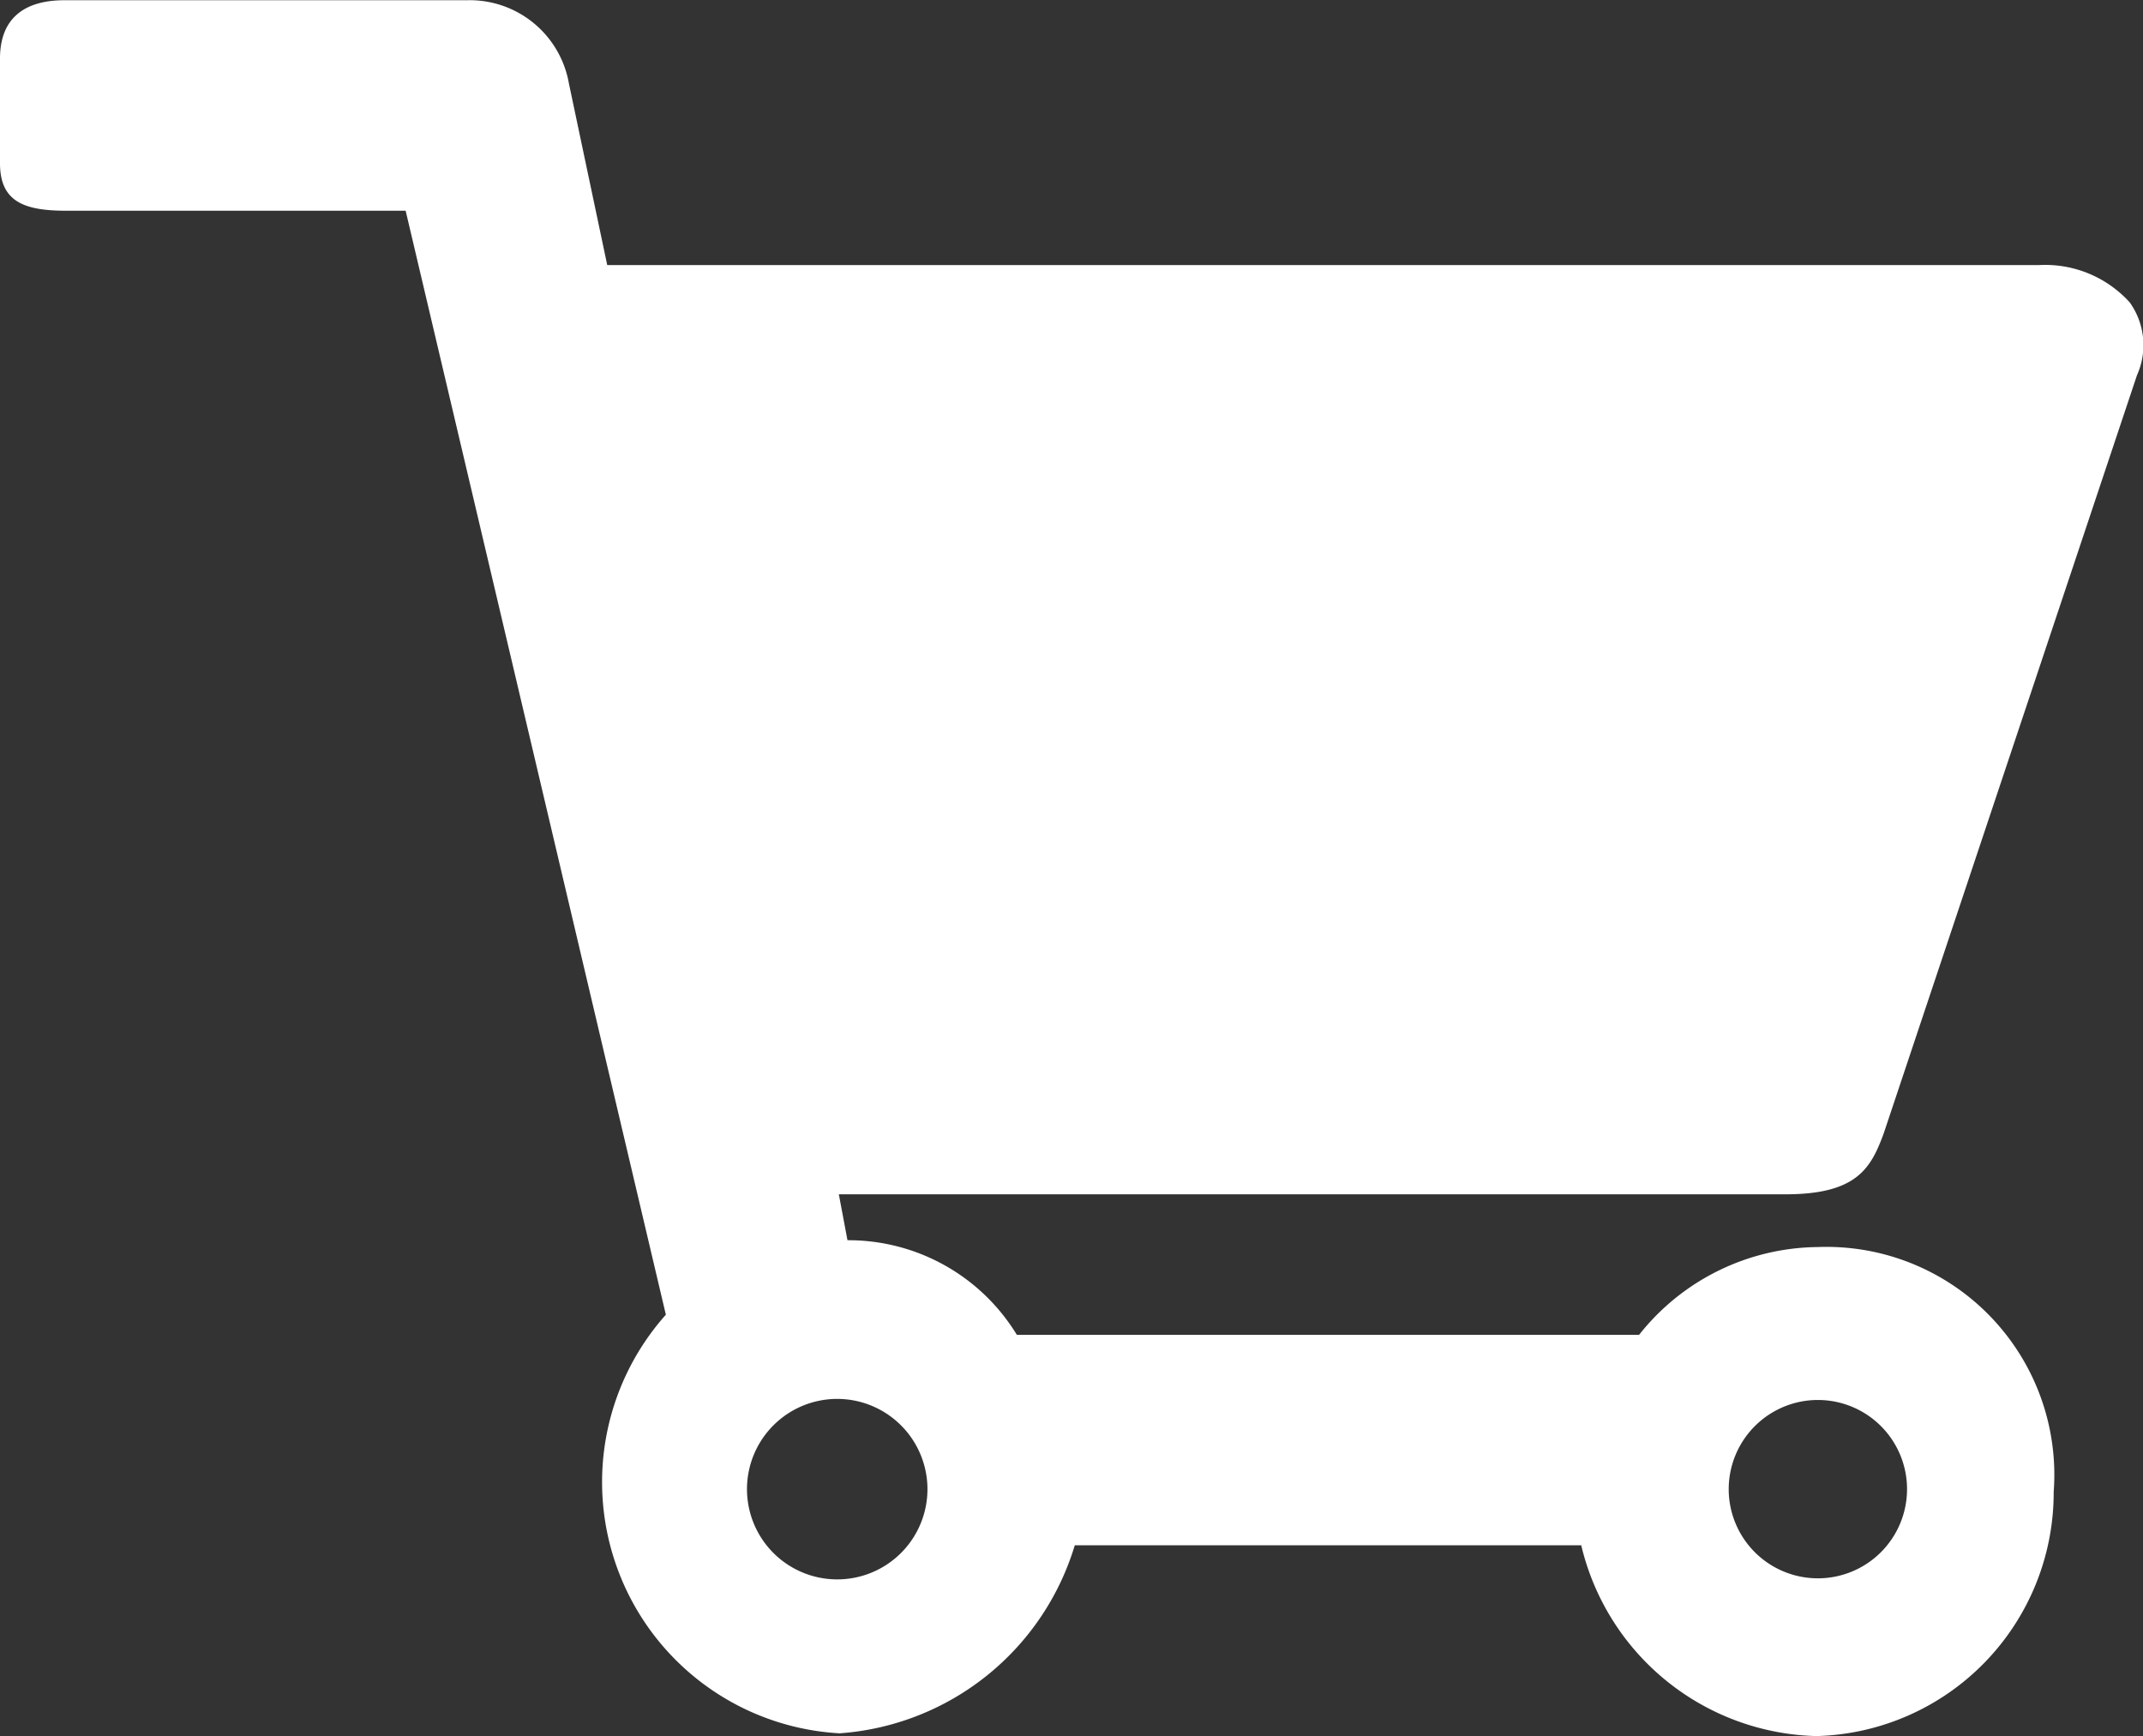
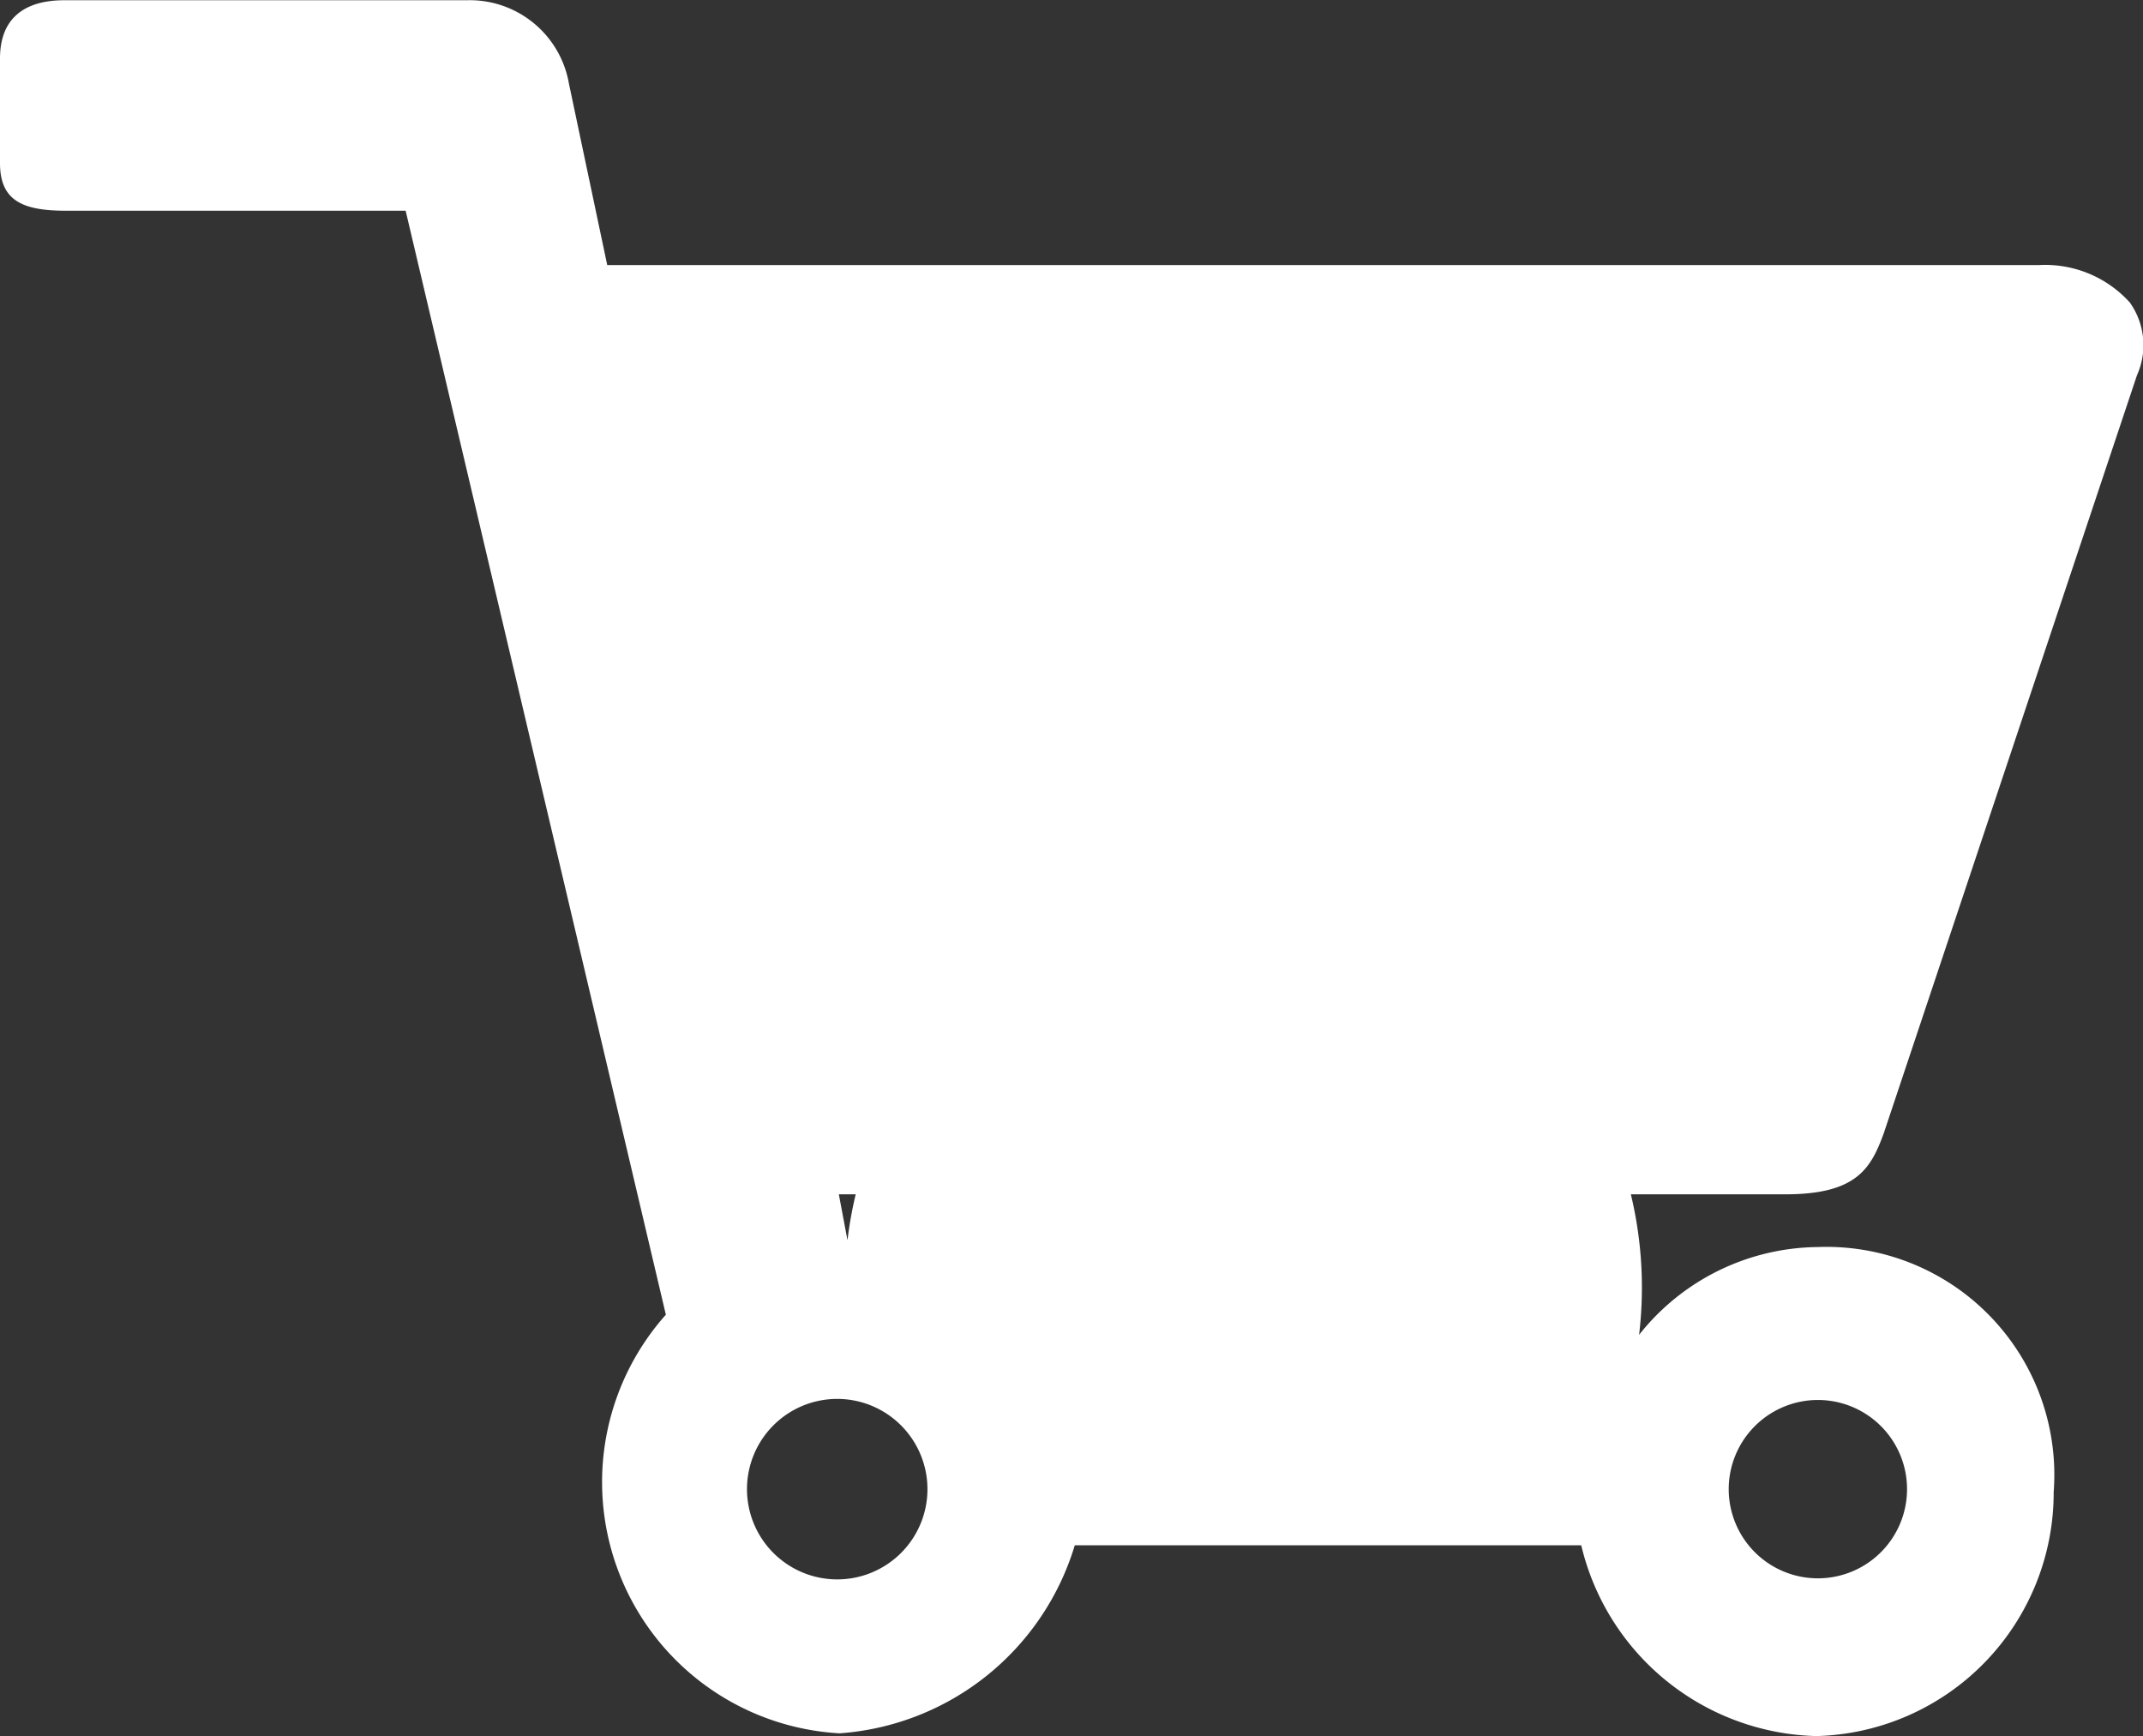
<svg xmlns="http://www.w3.org/2000/svg" width="28" height="22.682" viewBox="0 0 28 22.682">
  <rect x="0" y="0" width="28" height="22.682" fill="#333333" stroke="none" />
  <g id="icon-cart" transform="translate(0 -2.897)">
-     <path id="Path_330" data-name="Path 330" d="M24.611,17.708,27.921,7.8a.961.961,0,0,0-.094-.952,1.491,1.491,0,0,0-1.186-.488l-18.707,0-.5-2.369A1.316,1.316,0,0,0,6.1,2.9H.842C.3,2.9,0,3.152,0,3.661V5.029c0,.493.3.621.861.621H5.3L8.7,20.073a3.287,3.287,0,0,0,2.269,5.469,3.465,3.465,0,0,0,3.074-2.457h6.617a3.24,3.24,0,0,0,3.073,2.493,3.182,3.182,0,0,0,3.1-3.189,2.978,2.978,0,0,0-3.083-3.2,3.013,3.013,0,0,0-2.334,1.147h-8.13A2.576,2.576,0,0,0,11.073,19.1l-.113-.6h12.37C24.262,18.5,24.445,18.158,24.611,17.708Zm-.858,3.479a1.165,1.165,0,1,1-1.166,1.165A1.166,1.166,0,0,1,23.752,21.187ZM12.118,22.353a1.179,1.179,0,1,1-1.177-1.18A1.18,1.18,0,0,1,12.118,22.353Z" fill="#fff" />
+     <path id="Path_330" data-name="Path 330" d="M24.611,17.708,27.921,7.8a.961.961,0,0,0-.094-.952,1.491,1.491,0,0,0-1.186-.488l-18.707,0-.5-2.369A1.316,1.316,0,0,0,6.1,2.9H.842C.3,2.9,0,3.152,0,3.661V5.029c0,.493.3.621.861.621H5.3L8.7,20.073a3.287,3.287,0,0,0,2.269,5.469,3.465,3.465,0,0,0,3.074-2.457h6.617a3.24,3.24,0,0,0,3.073,2.493,3.182,3.182,0,0,0,3.1-3.189,2.978,2.978,0,0,0-3.083-3.2,3.013,3.013,0,0,0-2.334,1.147A2.576,2.576,0,0,0,11.073,19.1l-.113-.6h12.37C24.262,18.5,24.445,18.158,24.611,17.708Zm-.858,3.479a1.165,1.165,0,1,1-1.166,1.165A1.166,1.166,0,0,1,23.752,21.187ZM12.118,22.353a1.179,1.179,0,1,1-1.177-1.18A1.18,1.18,0,0,1,12.118,22.353Z" fill="#fff" />
  </g>
</svg>